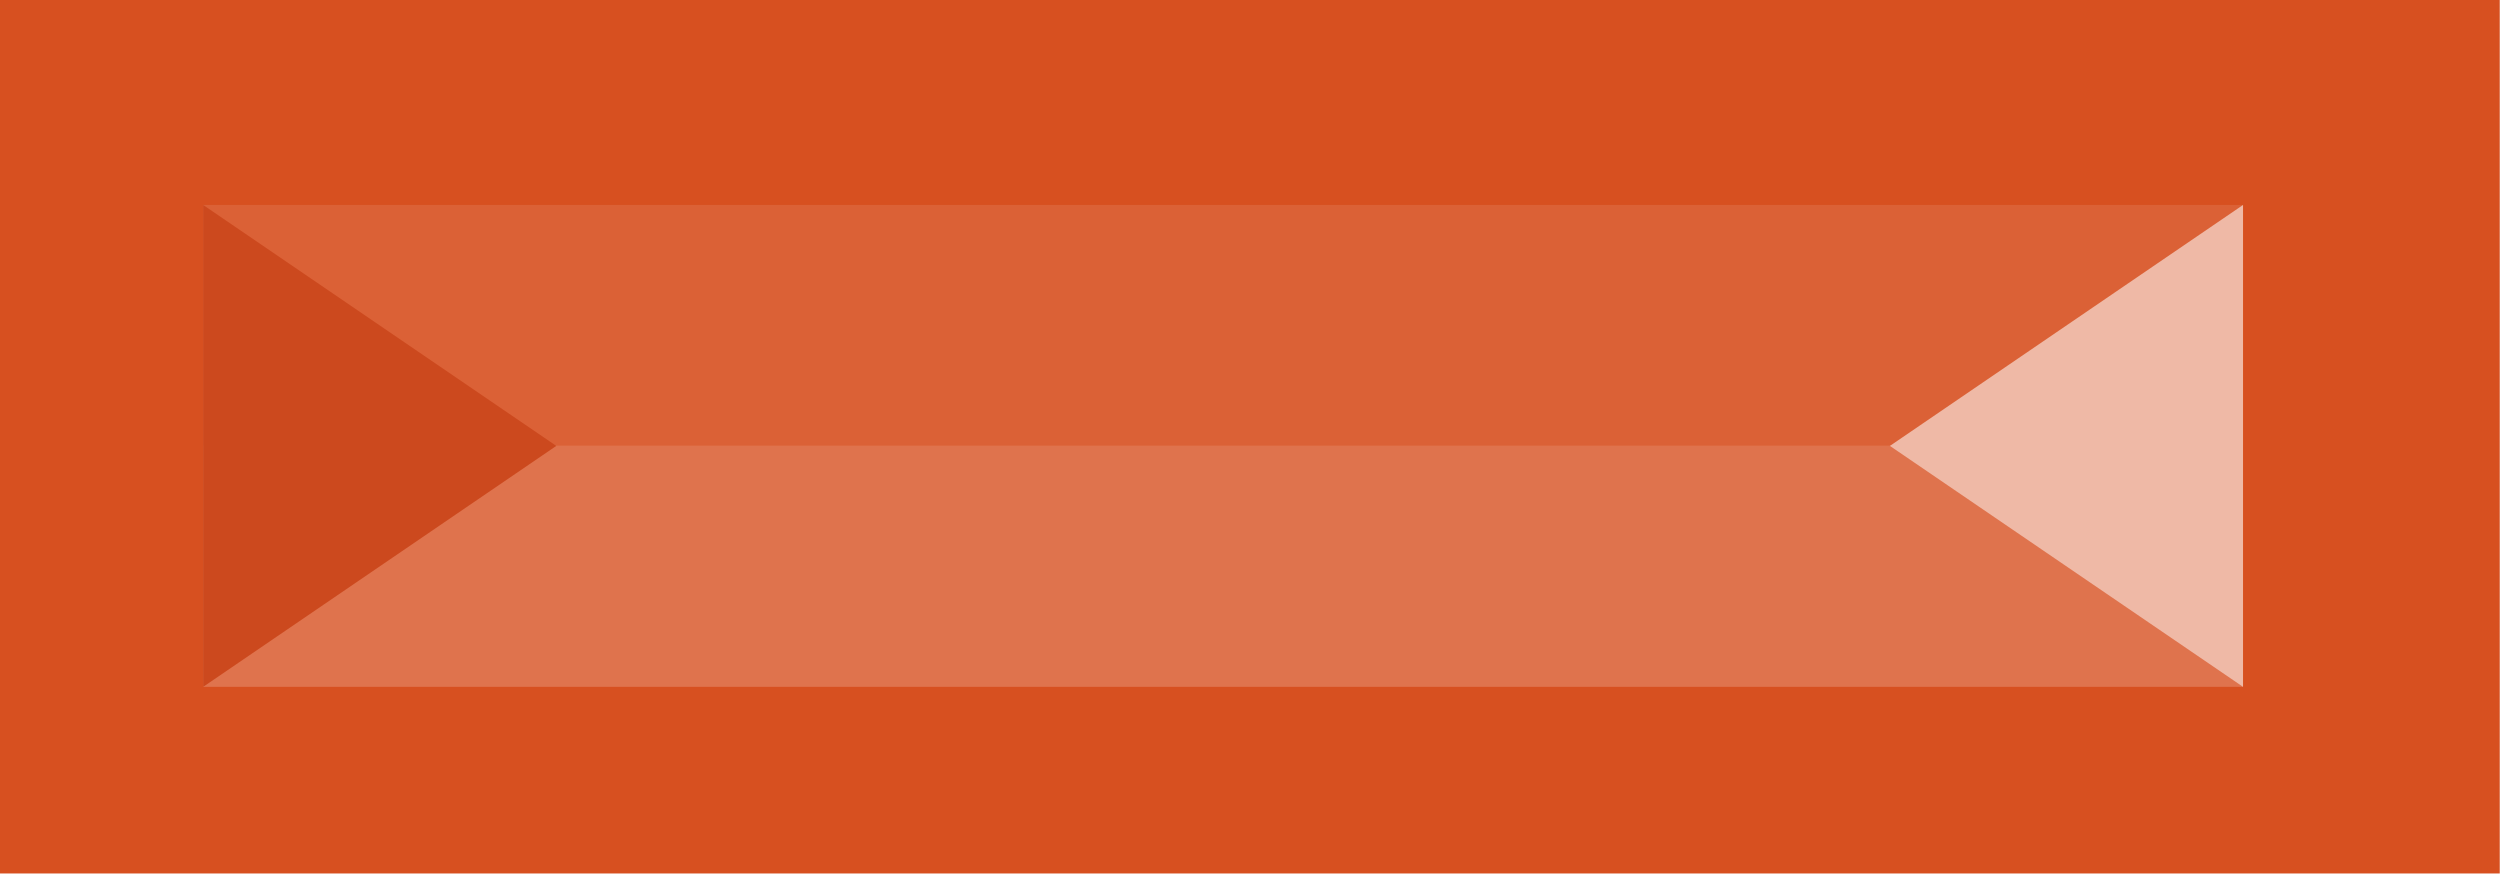
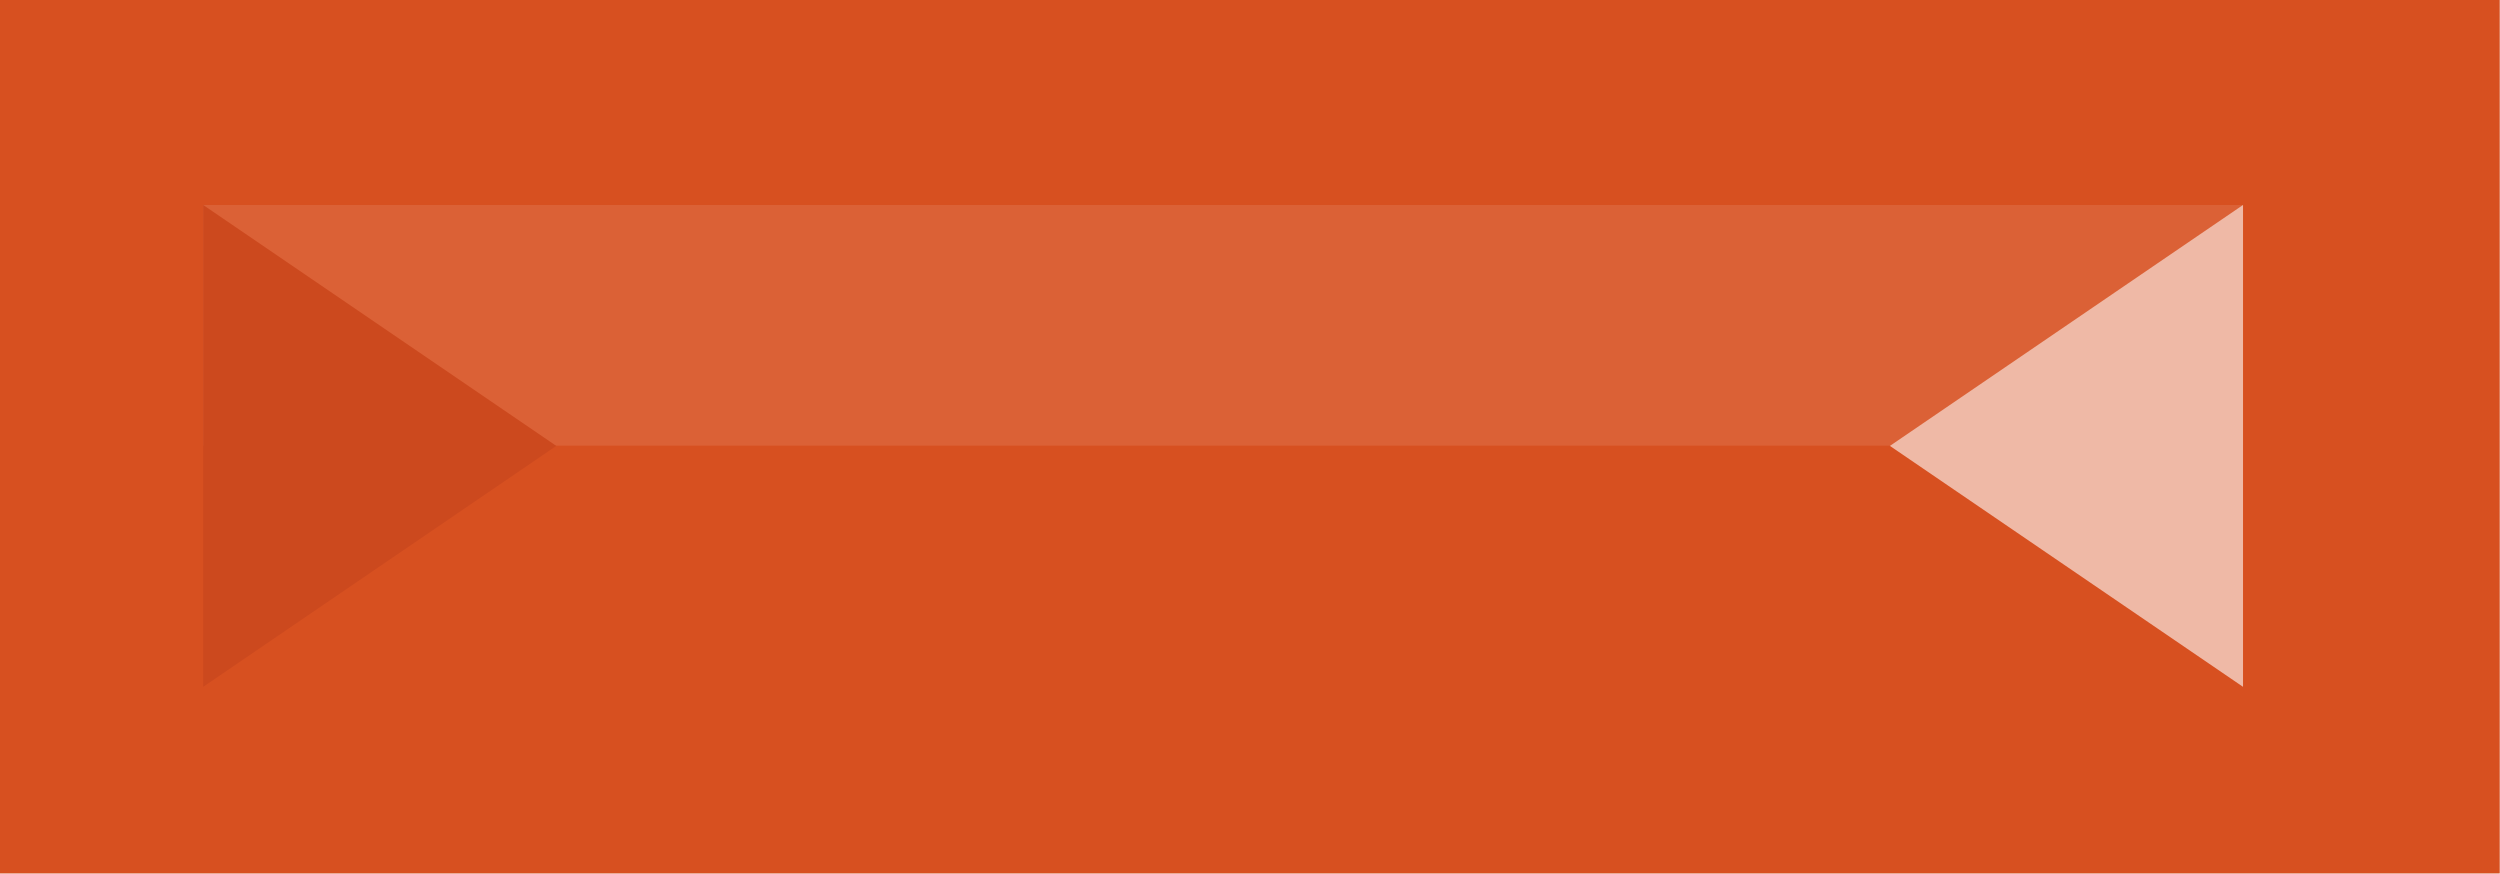
<svg xmlns="http://www.w3.org/2000/svg" width="9806" height="3427" fill-rule="evenodd" stroke-linecap="round" preserveAspectRatio="none">
  <style>.pen1{stroke:none}</style>
  <path d="M0 0h9805v3426H0V0z" class="pen1" style="fill:#d75020" />
  <path fill="none" d="M0 0h9805v3426H0V0" class="pen1" />
-   <path d="M797 804h8001v1890H797V804z" class="pen1" style="fill:#df734d" />
-   <path fill="none" d="M797 804h8001v1890H797V804" class="pen1" />
  <path d="M797 804h8001v944H797V804z" class="pen1" style="fill:#db6136" />
-   <path fill="none" d="M797 804h8001v944H797V804" class="pen1" />
  <path d="M797 2694V804l1385 945-1385 945z" class="pen1" style="fill:#cc491e" />
  <path fill="none" d="M797 2694V804l1385 945-1385 945" class="pen1" />
  <path d="M8798 2694V804l-1385 945 1385 945z" class="pen1" style="fill:#efb9a6" />
  <path fill="none" d="M8798 2694V804l-1385 945 1385 945" class="pen1" />
</svg>